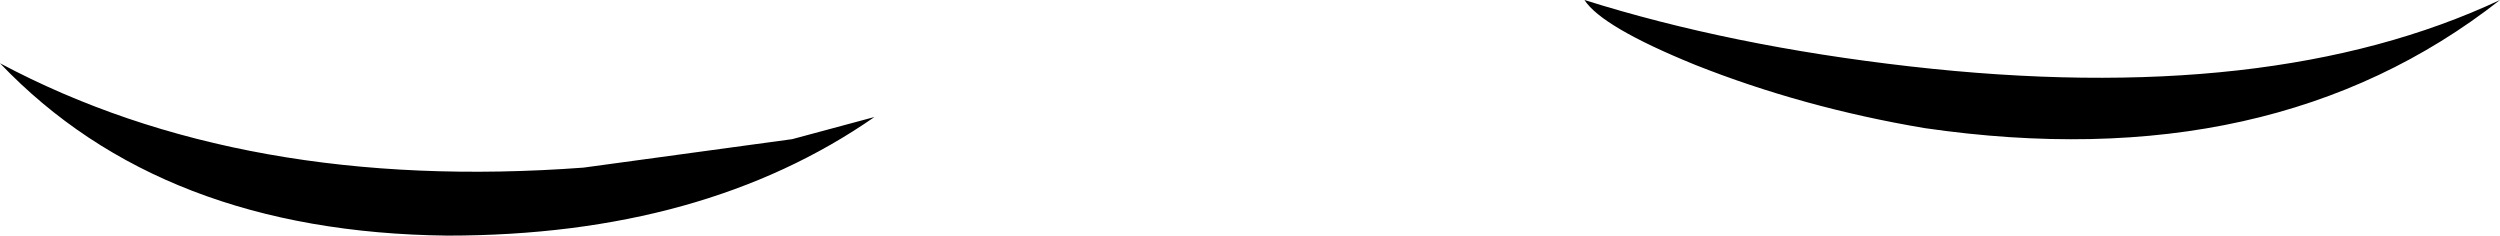
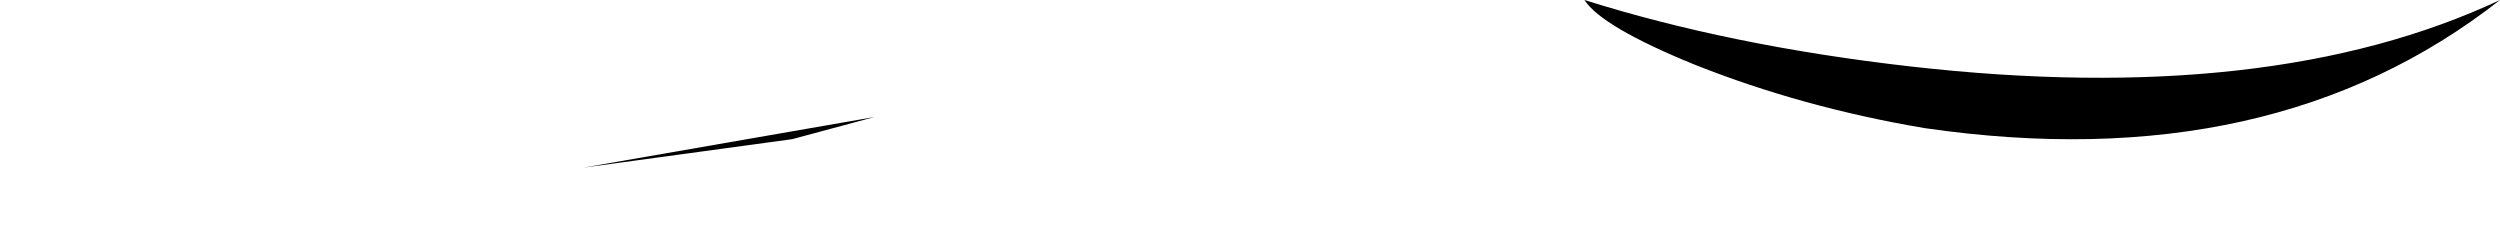
<svg xmlns="http://www.w3.org/2000/svg" height="7.45px" width="79.05px">
  <g transform="matrix(1.0, 0.0, 0.0, 1.0, 39.5, 3.75)">
-     <path d="M14.1 -1.7 Q11.15 -2.9 10.6 -3.75 15.2 -2.3 20.9 -1.65 32.3 -0.35 39.55 -3.75 32.35 1.9 21.35 0.3 17.5 -0.35 14.1 -1.7 M-21.05 1.55 L-14.45 0.65 -11.85 -0.05 Q-17.25 3.7 -25.35 3.7 -34.4 3.6 -39.5 -1.75 -31.8 2.35 -21.05 1.55" fill="#000000" fill-rule="evenodd" stroke="none" />
+     <path d="M14.1 -1.7 Q11.15 -2.9 10.6 -3.75 15.2 -2.3 20.9 -1.65 32.3 -0.35 39.55 -3.75 32.35 1.9 21.35 0.3 17.5 -0.35 14.1 -1.7 M-21.05 1.55 L-14.45 0.65 -11.85 -0.05 " fill="#000000" fill-rule="evenodd" stroke="none" />
  </g>
</svg>